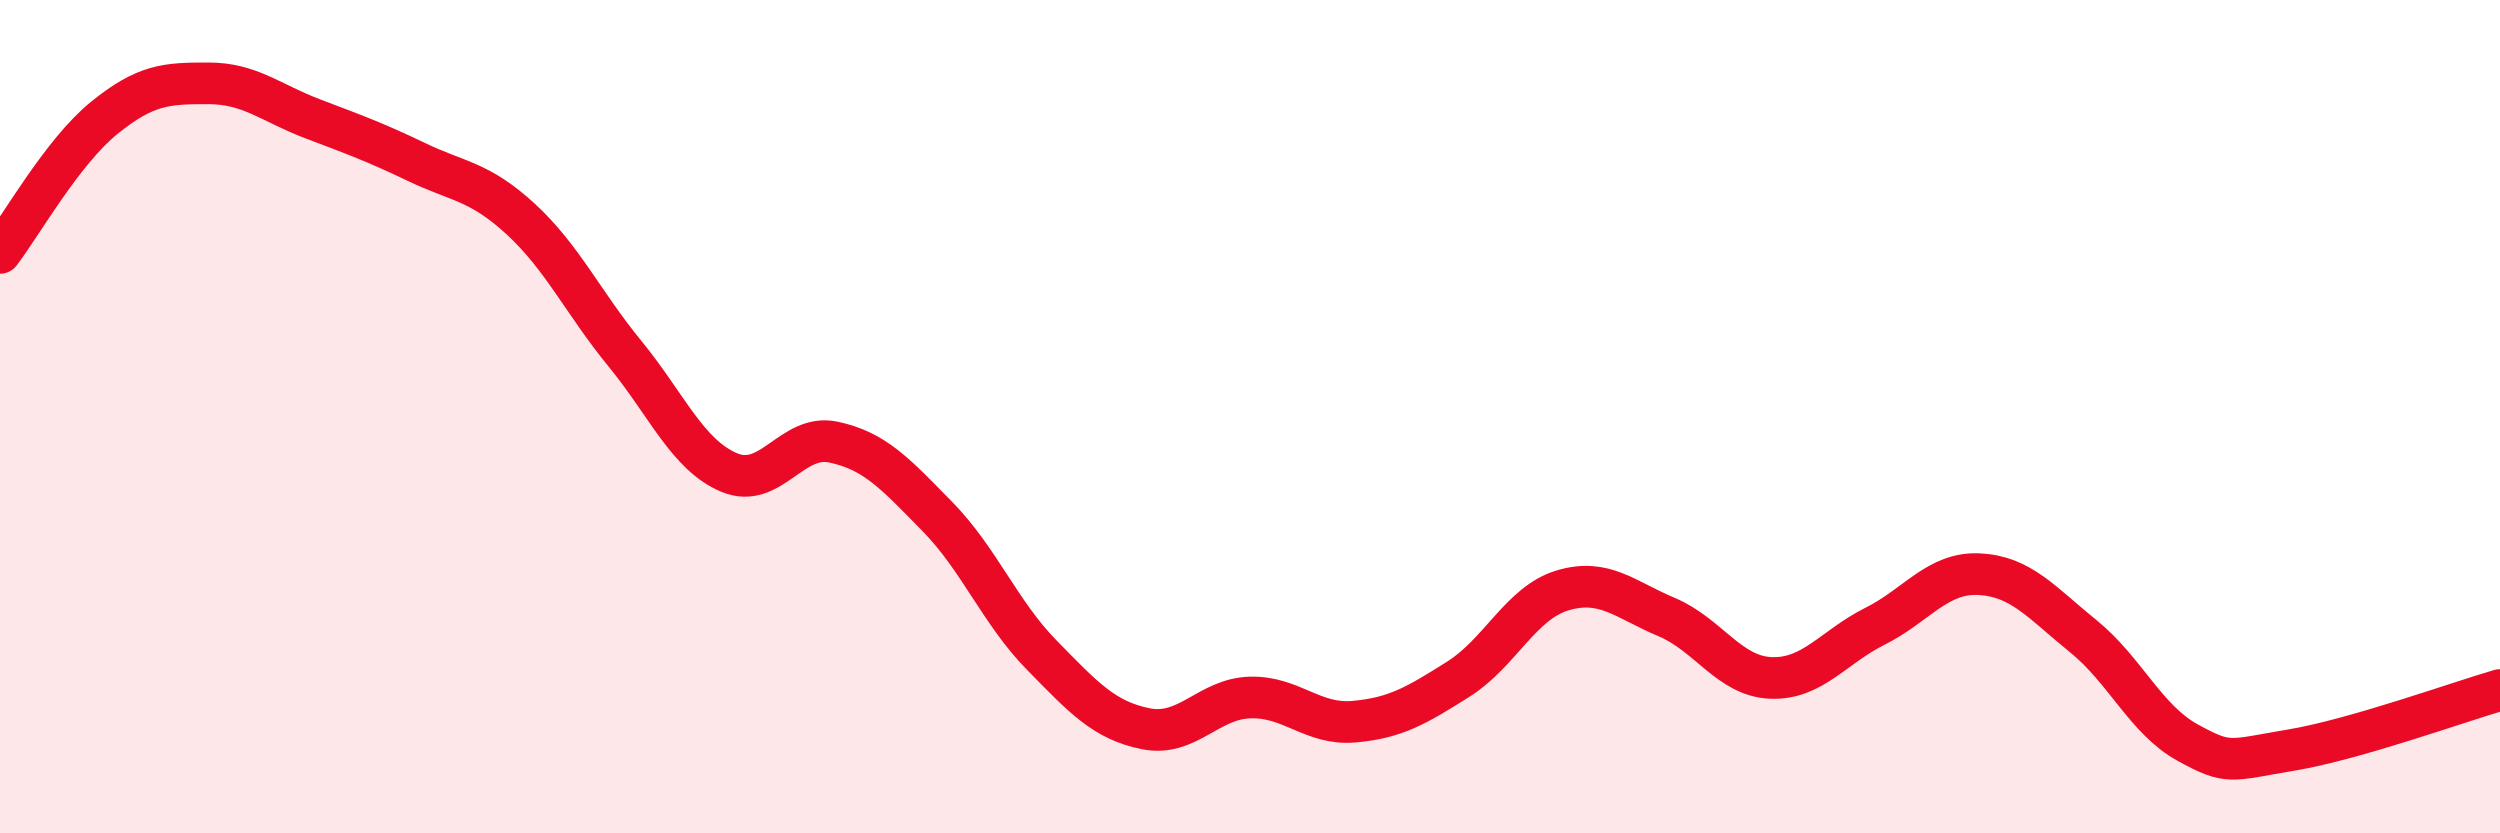
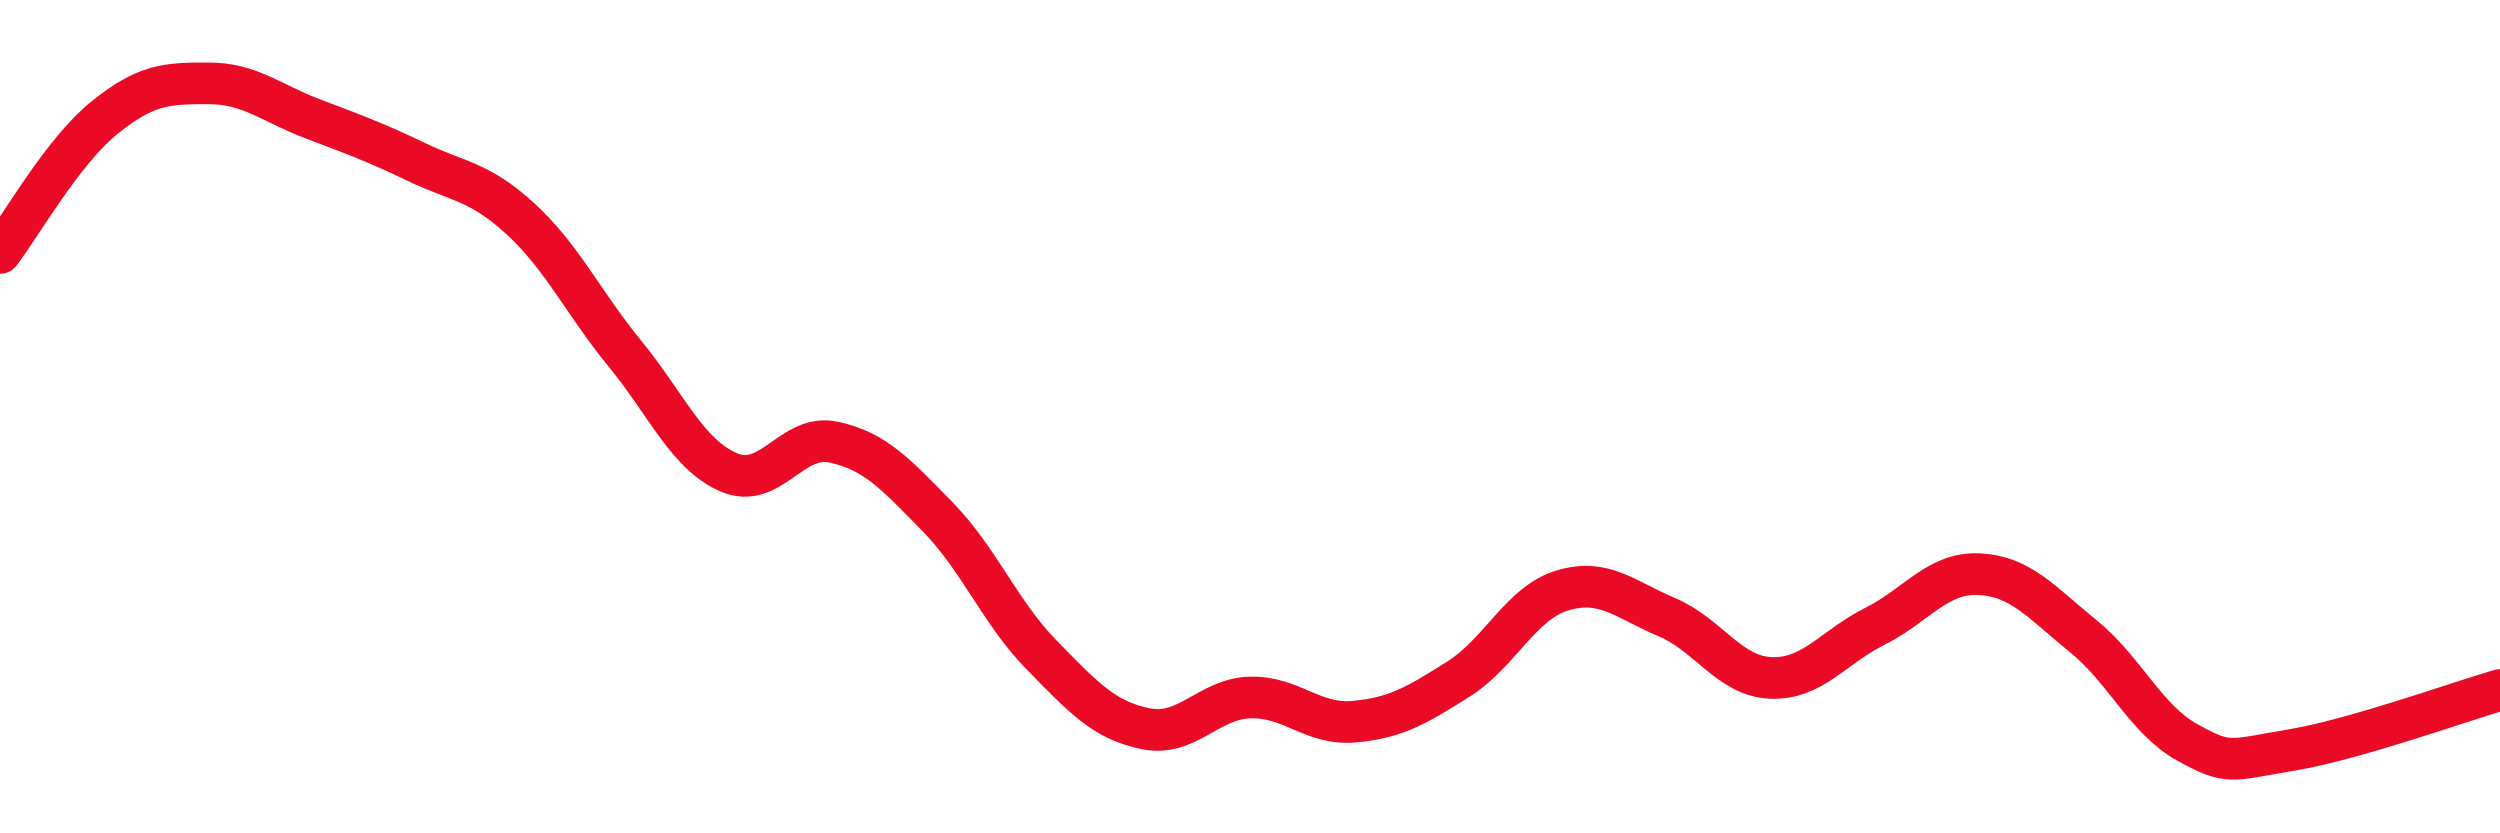
<svg xmlns="http://www.w3.org/2000/svg" width="60" height="20" viewBox="0 0 60 20">
-   <path d="M 0,6.07 C 0.5,5.42 1.5,3.64 2.5,2.83 C 3.5,2.02 4,2 5,2 C 6,2 6.5,2.47 7.5,2.85 C 8.5,3.23 9,3.41 10,3.89 C 11,4.37 11.5,4.34 12.5,5.26 C 13.5,6.18 14,7.27 15,8.49 C 16,9.71 16.5,10.92 17.5,11.34 C 18.5,11.76 19,10.4 20,10.61 C 21,10.82 21.5,11.38 22.5,12.4 C 23.5,13.42 24,14.7 25,15.72 C 26,16.74 26.5,17.29 27.5,17.49 C 28.5,17.69 29,16.77 30,16.74 C 31,16.71 31.5,17.41 32.5,17.32 C 33.5,17.23 34,16.93 35,16.3 C 36,15.67 36.5,14.47 37.5,14.17 C 38.5,13.87 39,14.39 40,14.81 C 41,15.23 41.5,16.23 42.5,16.27 C 43.5,16.31 44,15.53 45,15.03 C 46,14.53 46.5,13.73 47.5,13.78 C 48.5,13.83 49,14.46 50,15.27 C 51,16.08 51.5,17.27 52.5,17.82 C 53.5,18.37 53.5,18.25 55,18 C 56.5,17.75 59,16.85 60,16.56L60 20L0 20Z" fill="#EB0A25" opacity="0.1" stroke-linecap="round" stroke-linejoin="round" />
  <path d="M 0,6.07 C 0.5,5.42 1.5,3.64 2.5,2.83 C 3.5,2.02 4,2 5,2 C 6,2 6.5,2.47 7.5,2.85 C 8.5,3.23 9,3.41 10,3.89 C 11,4.37 11.5,4.34 12.5,5.26 C 13.5,6.18 14,7.27 15,8.49 C 16,9.71 16.5,10.92 17.5,11.34 C 18.5,11.76 19,10.4 20,10.61 C 21,10.82 21.5,11.38 22.5,12.4 C 23.5,13.42 24,14.7 25,15.72 C 26,16.74 26.5,17.29 27.5,17.49 C 28.5,17.69 29,16.77 30,16.74 C 31,16.71 31.5,17.41 32.5,17.32 C 33.5,17.23 34,16.93 35,16.3 C 36,15.67 36.5,14.47 37.5,14.17 C 38.5,13.87 39,14.39 40,14.81 C 41,15.23 41.5,16.23 42.5,16.27 C 43.5,16.31 44,15.53 45,15.03 C 46,14.53 46.5,13.73 47.5,13.78 C 48.5,13.83 49,14.46 50,15.27 C 51,16.08 51.5,17.27 52.5,17.82 C 53.5,18.37 53.5,18.25 55,18 C 56.5,17.75 59,16.85 60,16.56" stroke="#EB0A25" stroke-width="1" fill="none" stroke-linecap="round" stroke-linejoin="round" />
</svg>